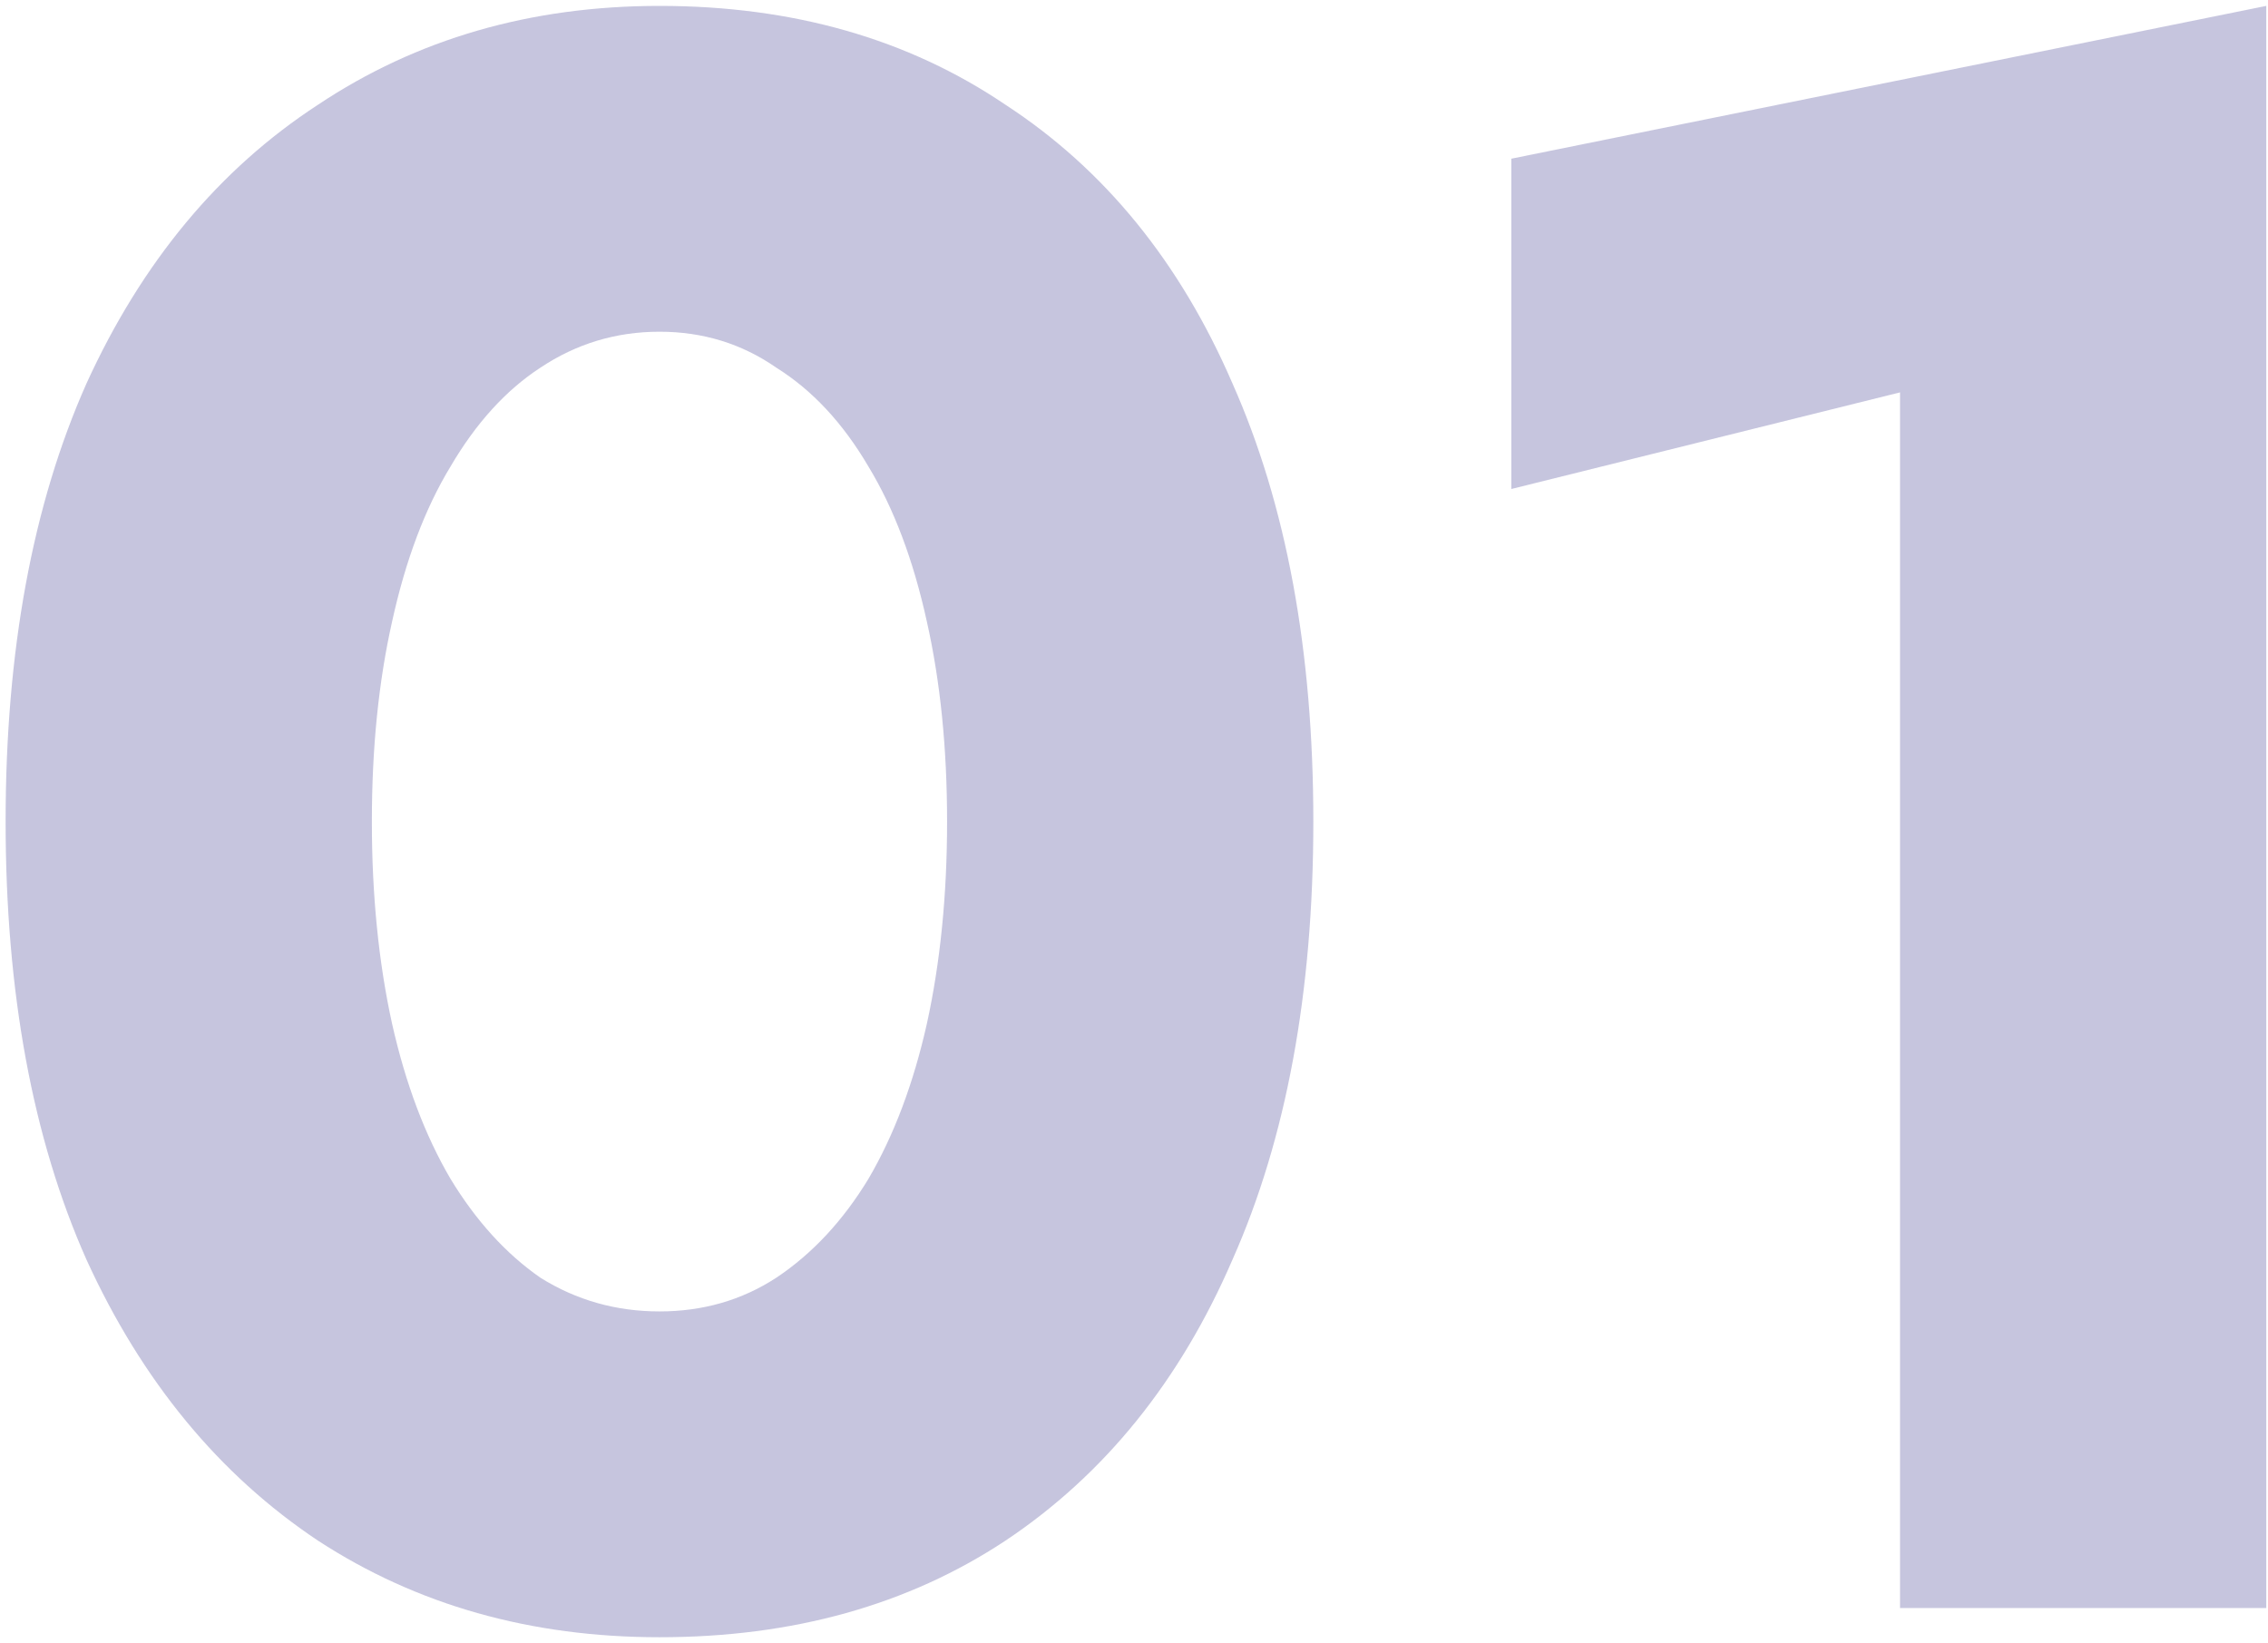
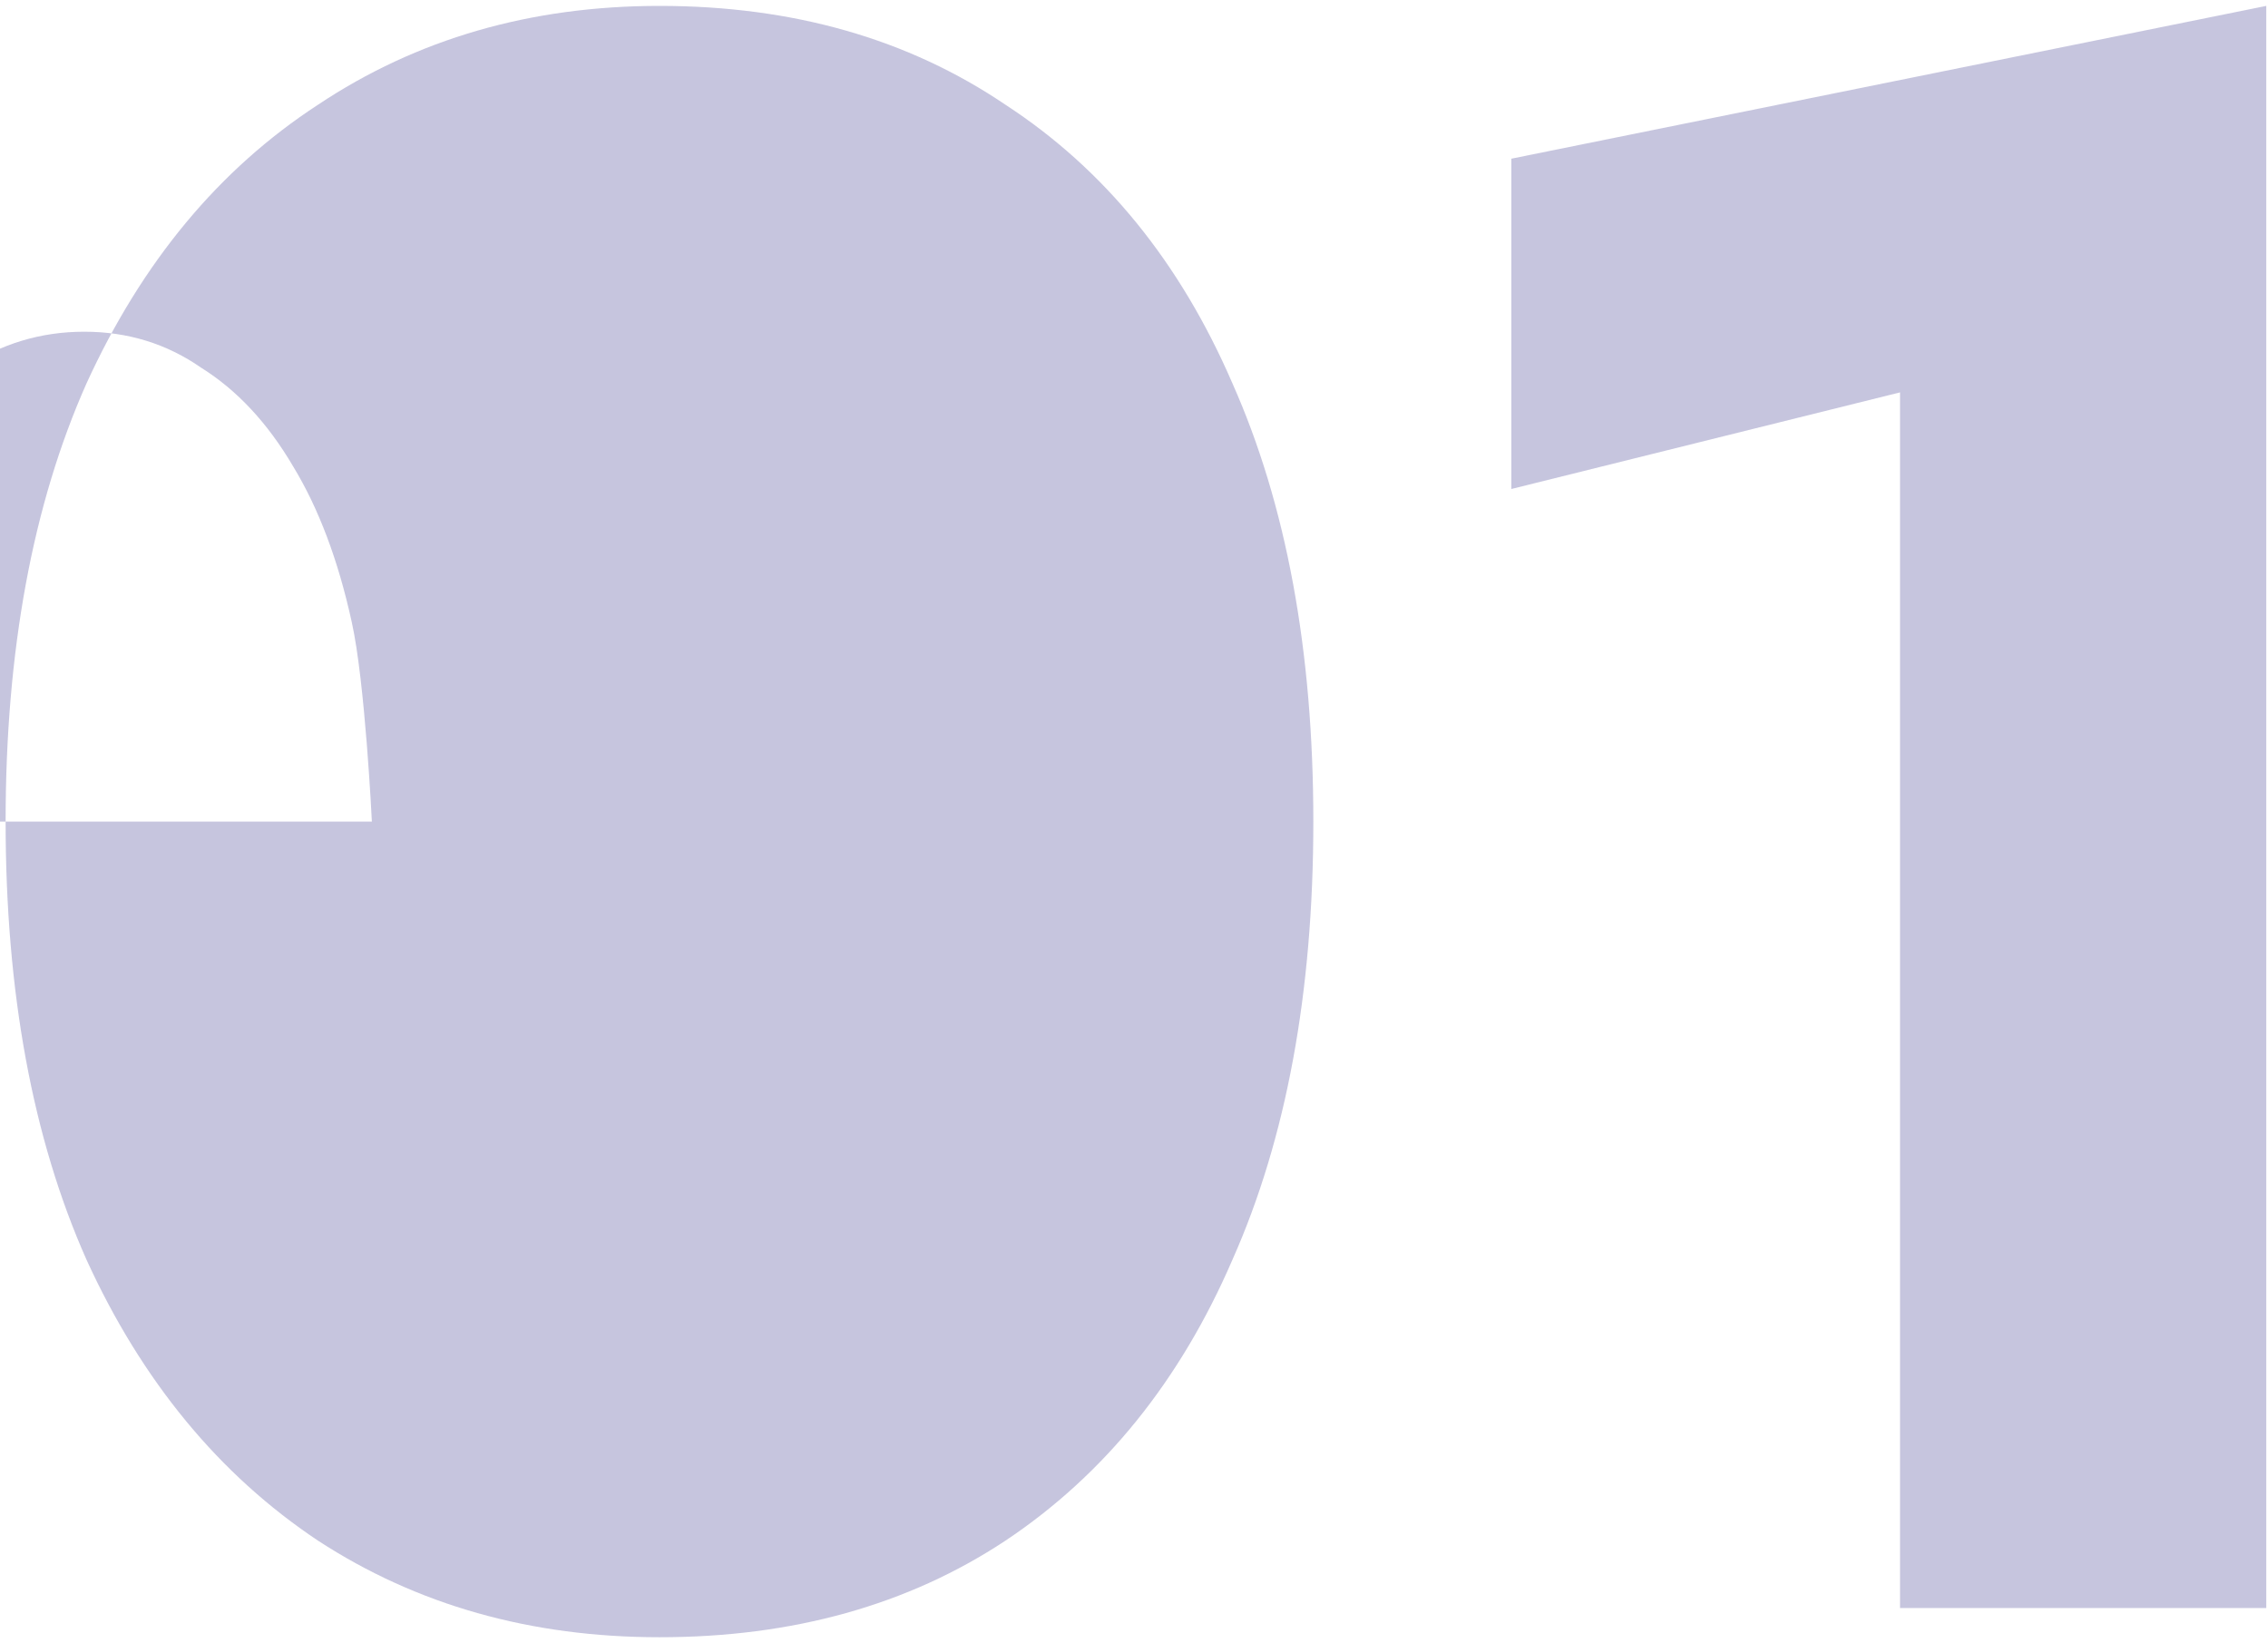
<svg xmlns="http://www.w3.org/2000/svg" width="323" height="234" viewBox="0 0 323 234" fill="none">
-   <path d="M52.96 117c0 10.453.96 20.053 2.88 28.8 1.92 8.533 4.693 15.893 8.32 22.08 3.627 5.973 7.893 10.667 12.8 14.08 5.12 3.2 10.773 4.8 16.96 4.8 6.187 0 11.733-1.6 16.64-4.8 5.12-3.413 9.493-8.107 13.12-14.08 3.627-6.187 6.4-13.547 8.32-22.08 1.92-8.747 2.88-18.347 2.88-28.8s-.96-19.947-2.88-28.48c-1.92-8.747-4.693-16.107-8.32-22.08-3.627-6.187-8-10.88-13.12-14.08-4.907-3.413-10.453-5.12-16.64-5.12-6.187 0-11.84 1.707-16.96 5.12-4.907 3.2-9.173 7.893-12.8 14.08-3.627 5.973-6.4 13.333-8.32 22.08-1.92 8.533-2.88 18.027-2.88 28.48zM.8 117c0-24.32 3.84-45.12 11.52-62.4 7.893-17.28 18.88-30.507 32.96-39.68C59.36 5.533 75.573.84 93.92.84c18.987 0 35.413 4.693 49.28 14.08 14.08 9.173 24.853 22.4 32.32 39.68 7.68 17.28 11.52 38.08 11.52 62.4s-3.84 45.12-11.52 62.4c-7.467 17.28-18.24 30.613-32.32 40-13.867 9.173-30.293 13.76-49.28 13.76-18.347 0-34.56-4.587-48.64-13.76-14.08-9.387-25.067-22.72-32.96-40C4.64 162.12.8 141.32.8 117zm214.435-47.36V22.6L322.755.84V229h-52.16V55.88l-55.36 13.76z" fill="#403C90" fill-opacity=".3" />
+   <path d="M52.96 117s-.96-19.947-2.88-28.48c-1.92-8.747-4.693-16.107-8.32-22.08-3.627-6.187-8-10.88-13.12-14.08-4.907-3.413-10.453-5.12-16.64-5.12-6.187 0-11.84 1.707-16.96 5.12-4.907 3.2-9.173 7.893-12.8 14.08-3.627 5.973-6.4 13.333-8.32 22.08-1.92 8.533-2.88 18.027-2.88 28.48zM.8 117c0-24.32 3.84-45.12 11.52-62.4 7.893-17.28 18.88-30.507 32.96-39.68C59.36 5.533 75.573.84 93.92.84c18.987 0 35.413 4.693 49.28 14.08 14.08 9.173 24.853 22.4 32.32 39.68 7.68 17.28 11.52 38.08 11.52 62.4s-3.84 45.12-11.52 62.4c-7.467 17.28-18.24 30.613-32.32 40-13.867 9.173-30.293 13.76-49.28 13.76-18.347 0-34.56-4.587-48.64-13.76-14.08-9.387-25.067-22.72-32.96-40C4.64 162.12.8 141.32.8 117zm214.435-47.36V22.6L322.755.84V229h-52.16V55.88l-55.36 13.76z" fill="#403C90" fill-opacity=".3" />
</svg>